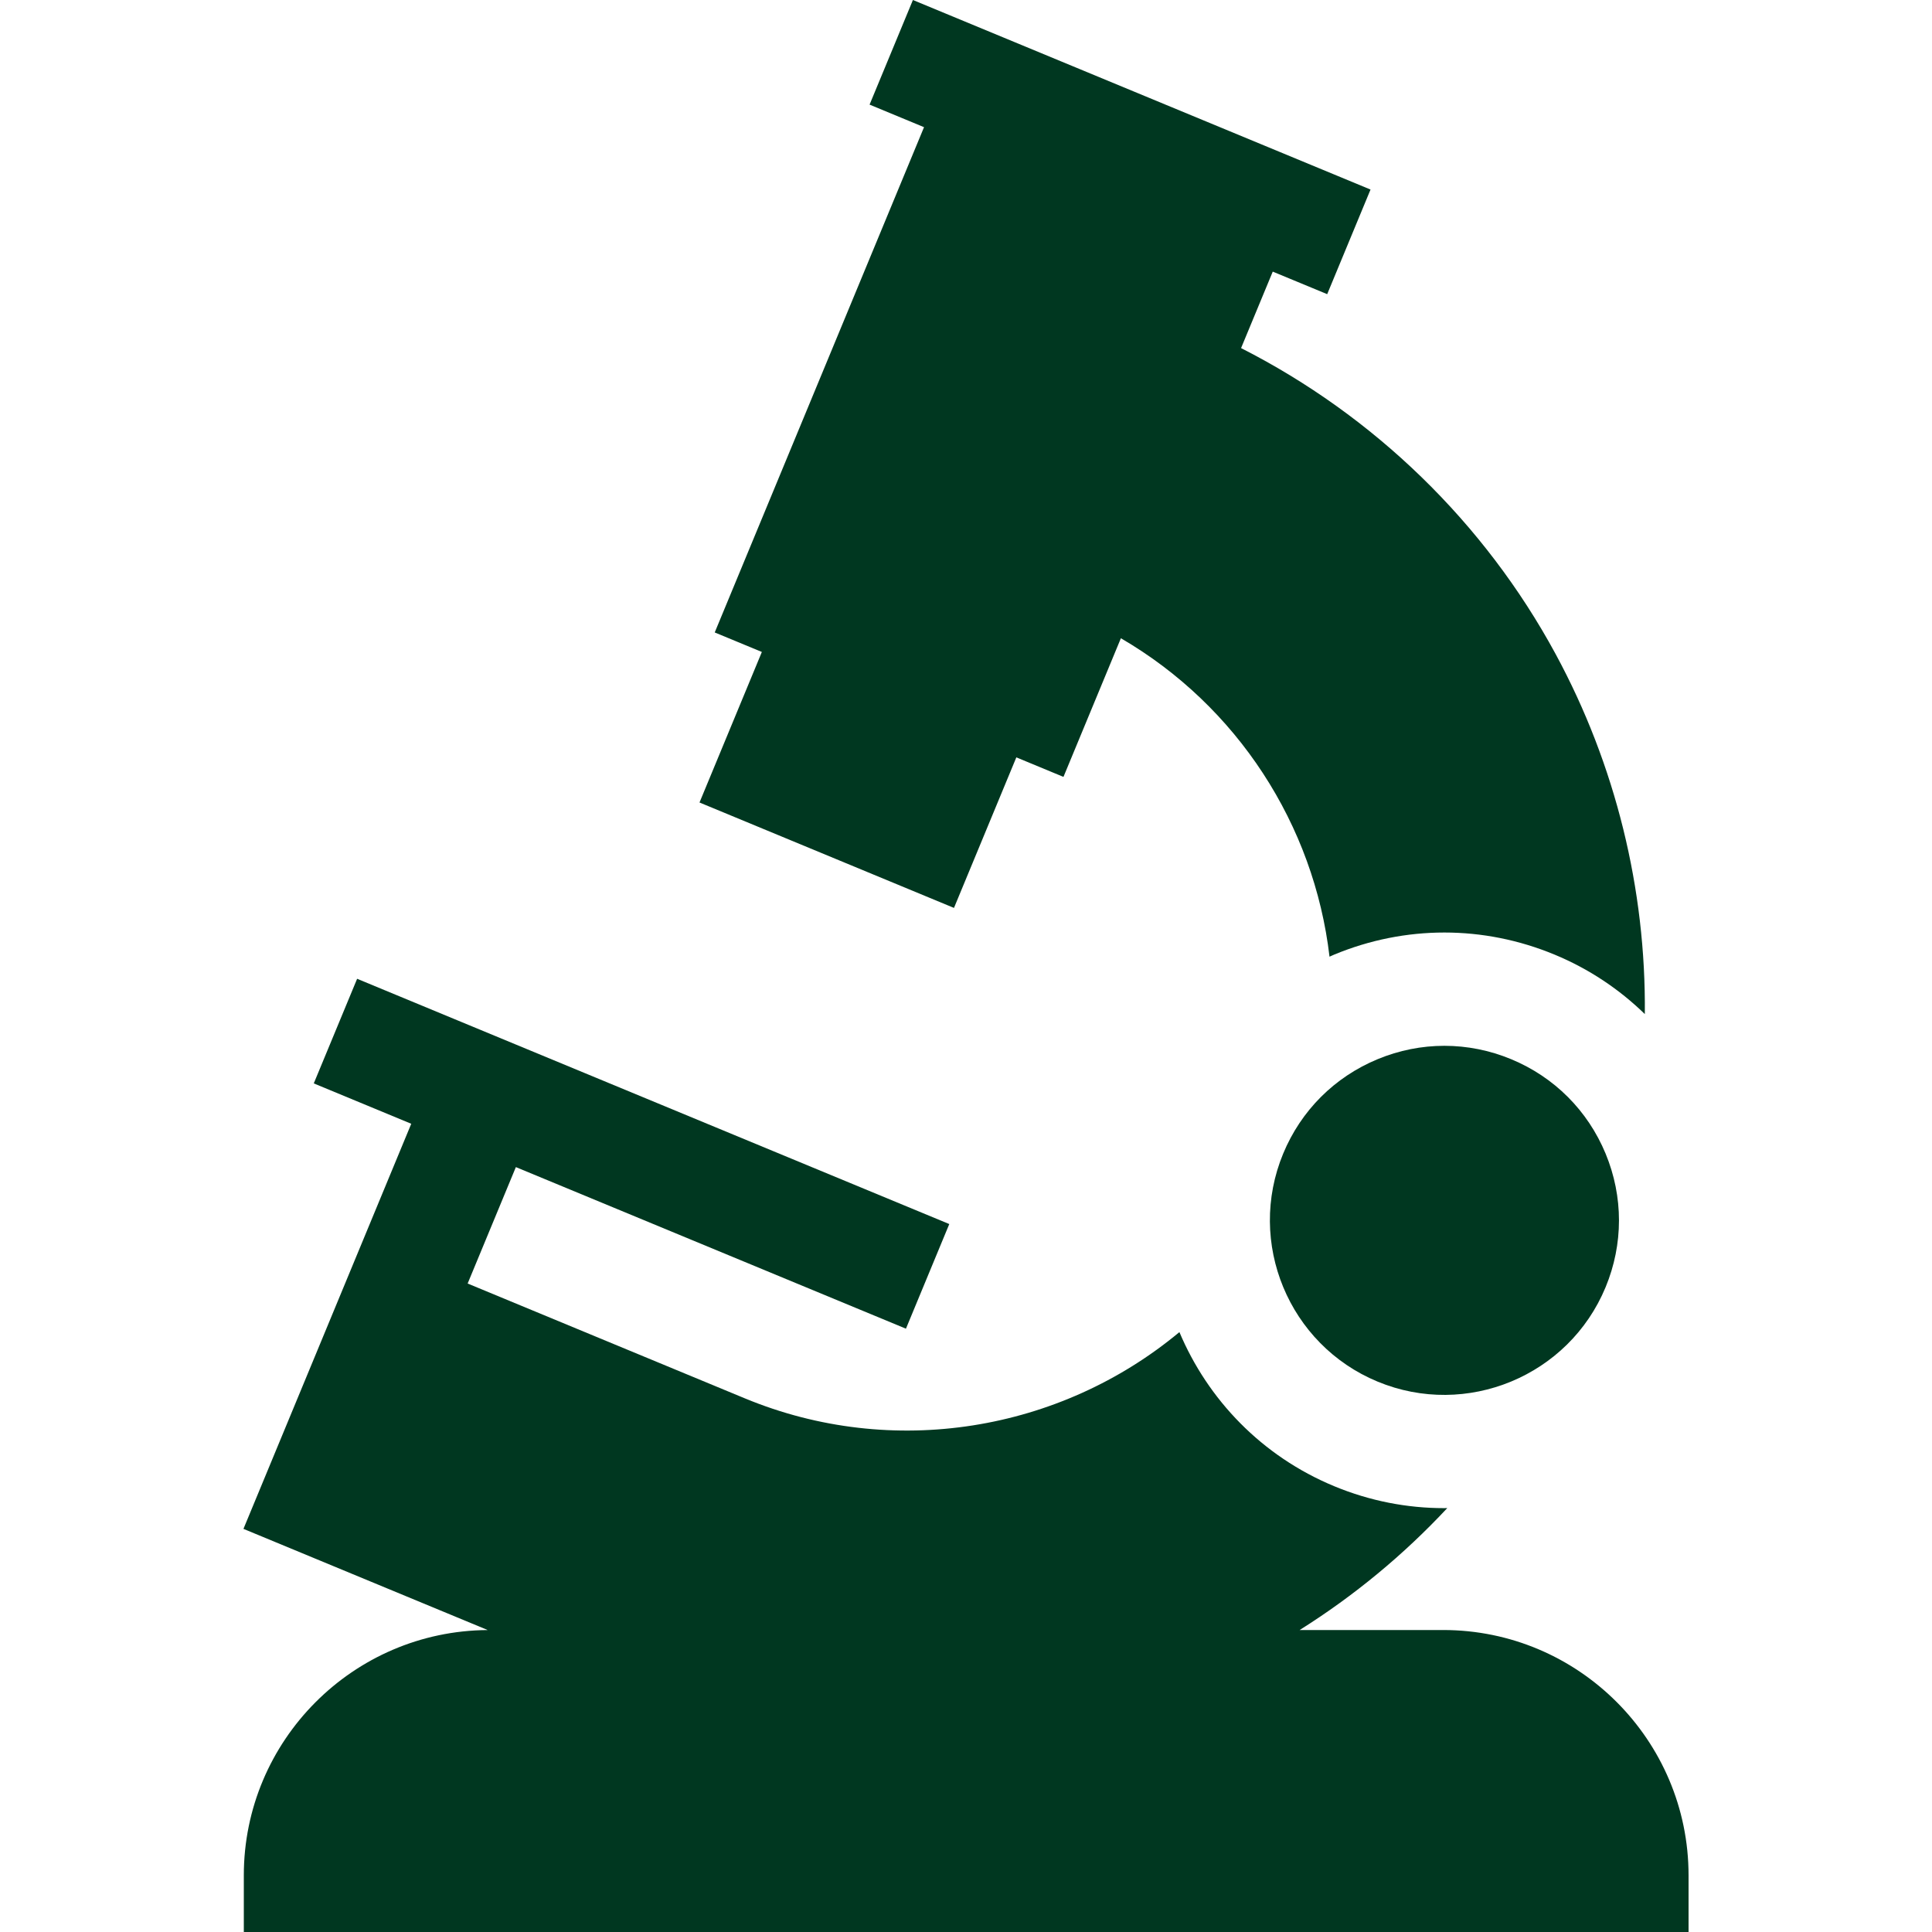
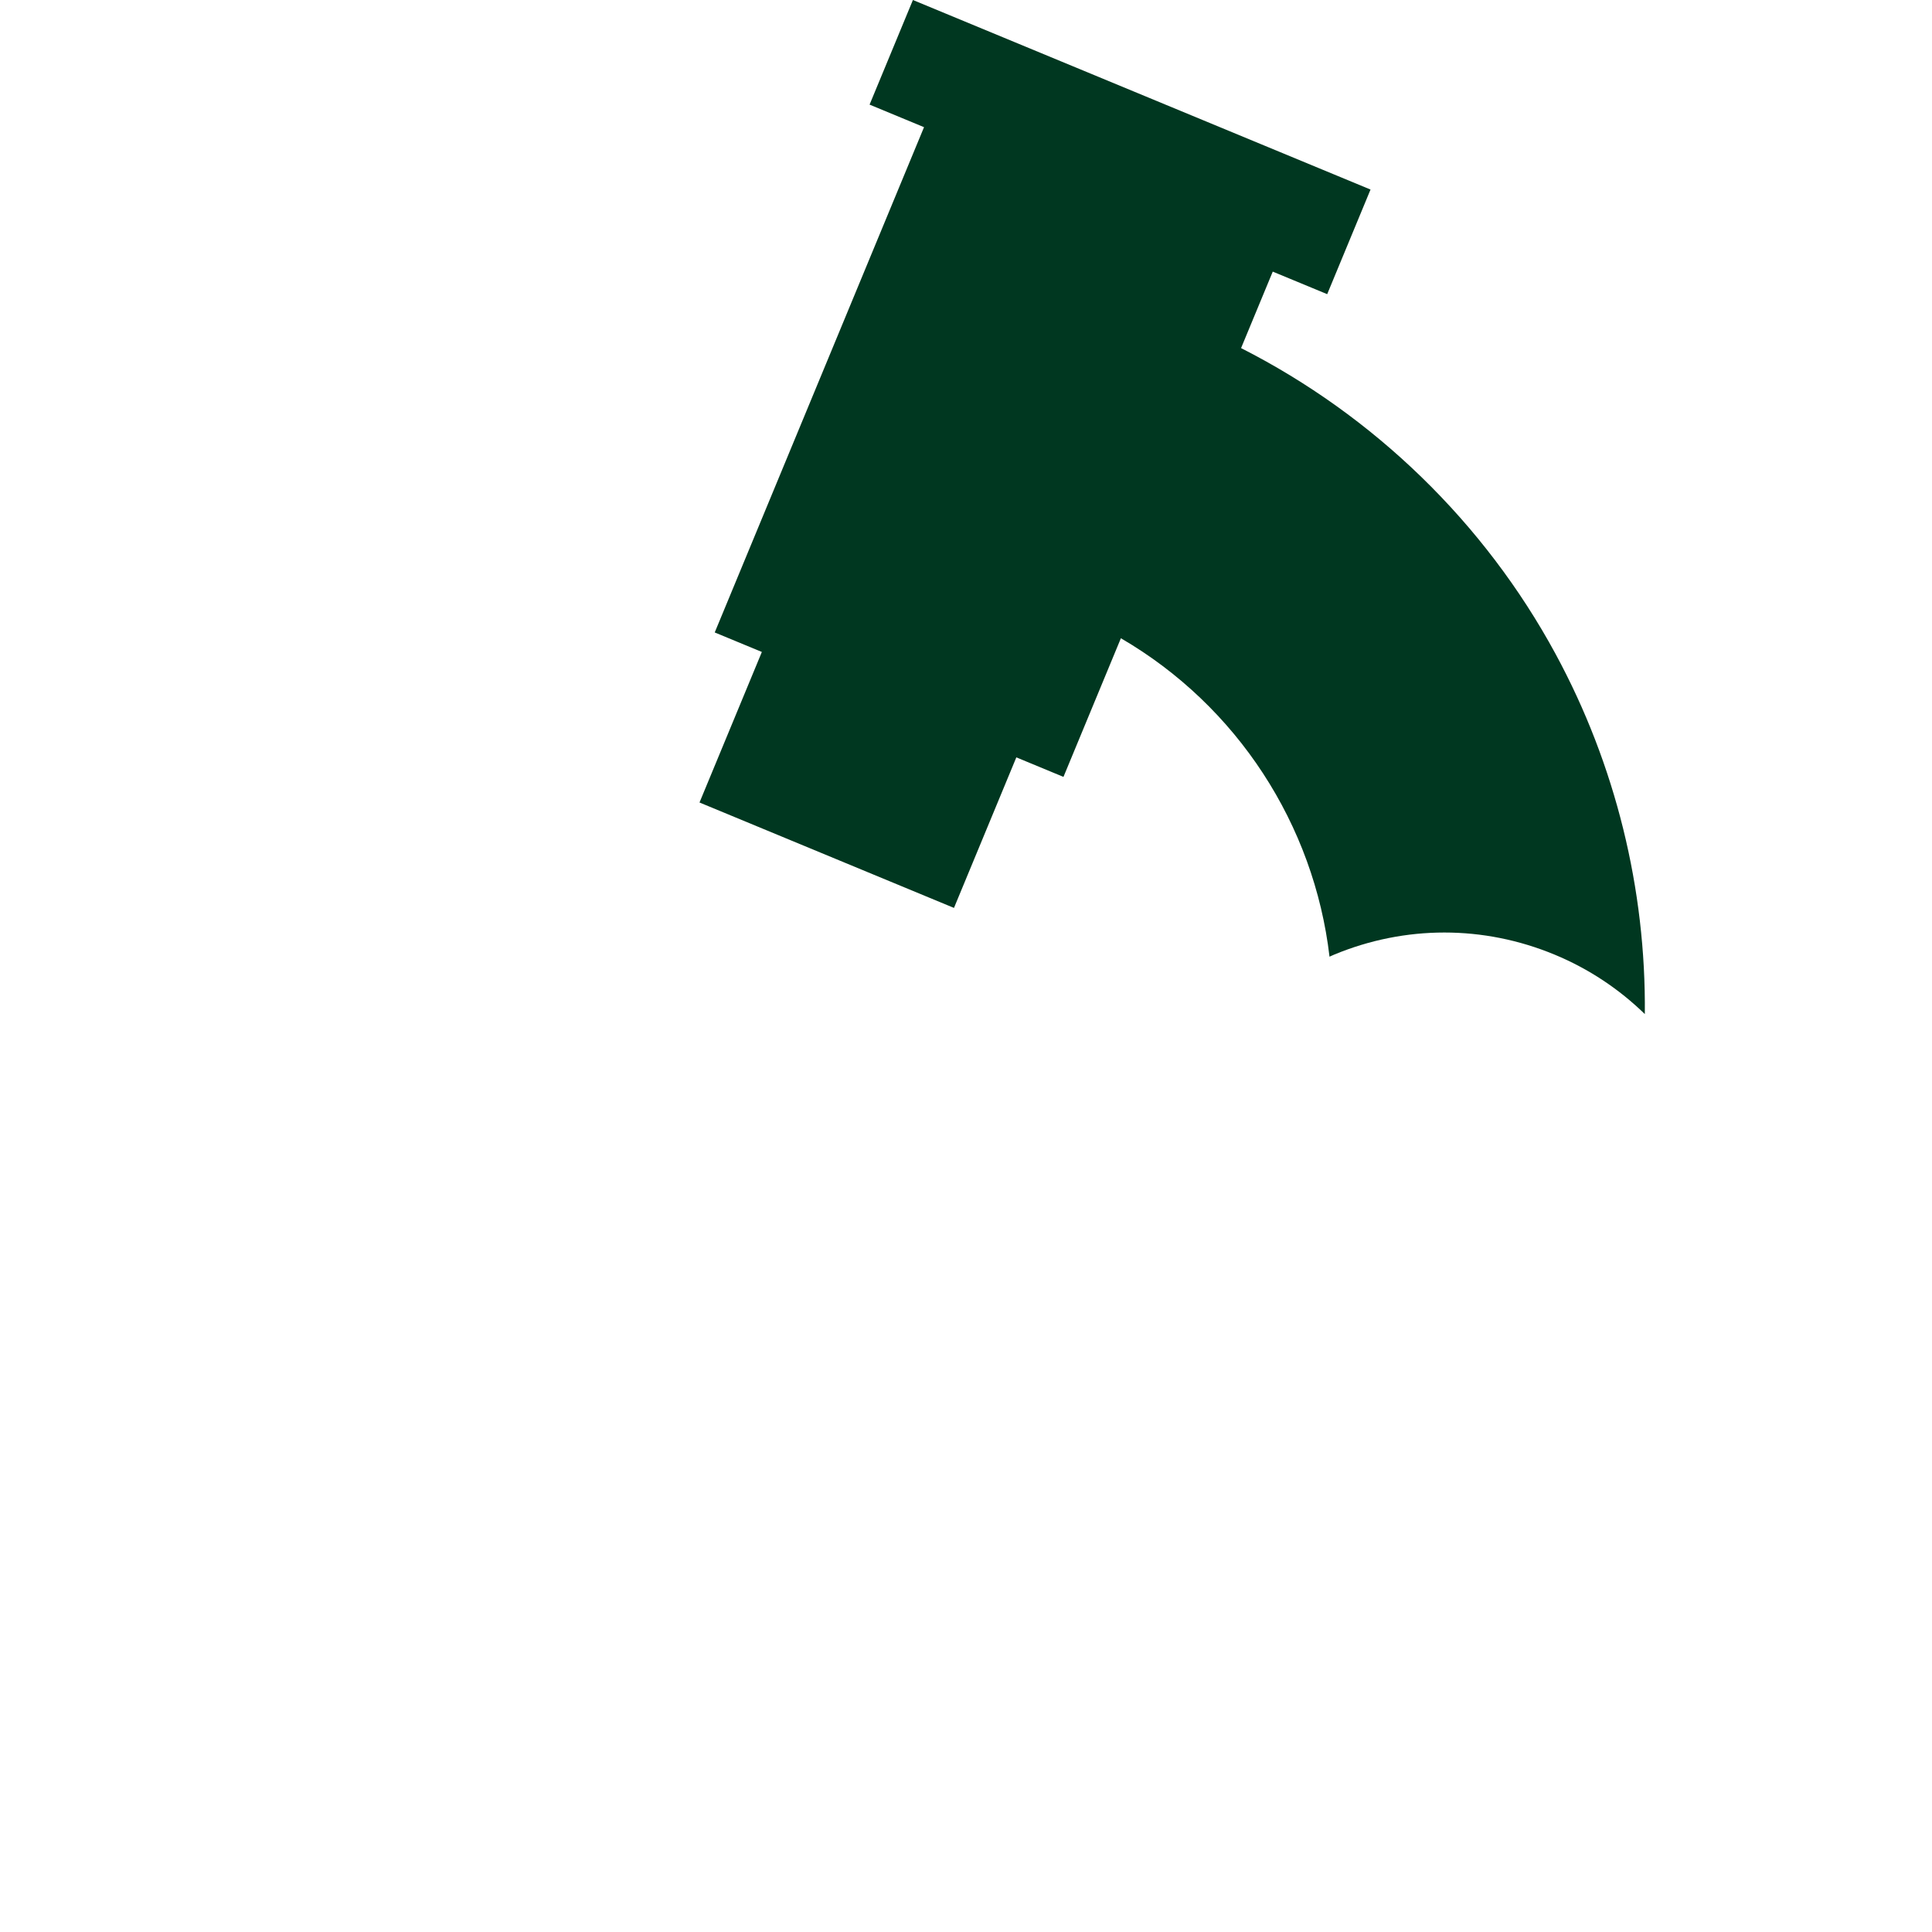
<svg xmlns="http://www.w3.org/2000/svg" width="226" height="226" viewBox="0 0 226 226" fill="none">
  <g clip-path="url(#clip0)">
    <path d="M181.972 76.507C173.645 61.134 160.725 48.619 145.177 40.719L148.883 31.774L155.252 34.411L160.321 22.173L106.79 0L101.721 12.238L108.09 14.877L83.607 73.982L89.12 76.265L81.826 93.874L111.594 106.205L118.888 88.595L124.401 90.879L131.118 74.661C144.718 82.568 153.717 96.475 155.523 111.91C155.709 111.829 155.892 111.742 156.08 111.663C164.386 108.224 173.535 108.224 181.841 111.664C185.895 113.343 189.44 115.734 192.407 118.624C192.554 104.036 188.991 89.463 181.972 76.507Z" fill="#003720" />
-     <path d="M168.821 190.675H152.03C158.375 186.689 164.188 181.89 169.299 176.411C169.171 176.413 169.044 176.418 168.917 176.418C164.632 176.418 160.279 175.595 156.081 173.856C147.577 170.333 141.285 163.704 137.964 155.826C124.002 167.441 104.417 170.736 87.122 163.572L54.704 150.143L60.345 136.525L105.975 155.426L111.044 143.187L41.775 114.495L36.705 126.733L48.107 131.456L42.466 145.074L28.479 178.843L57.054 190.679C41.306 190.771 28.521 203.607 28.521 219.377V226H197.523V219.377C197.522 203.551 184.647 190.675 168.821 190.675Z" fill="#003720" />
-     <path d="M187.819 134.948C185.732 129.911 181.809 125.988 176.771 123.901C171.734 121.814 166.185 121.814 161.149 123.901C156.112 125.987 152.189 129.91 150.102 134.948C145.795 145.347 150.751 157.31 161.149 161.618C171.548 165.926 183.511 160.969 187.819 150.571C189.905 145.534 189.905 139.985 187.819 134.948Z" fill="#003720" />
  </g>
  <defs>
    <clipPath id="clip0">
      <rect width="226" height="226" fill="white" />
    </clipPath>
  </defs>
</svg>